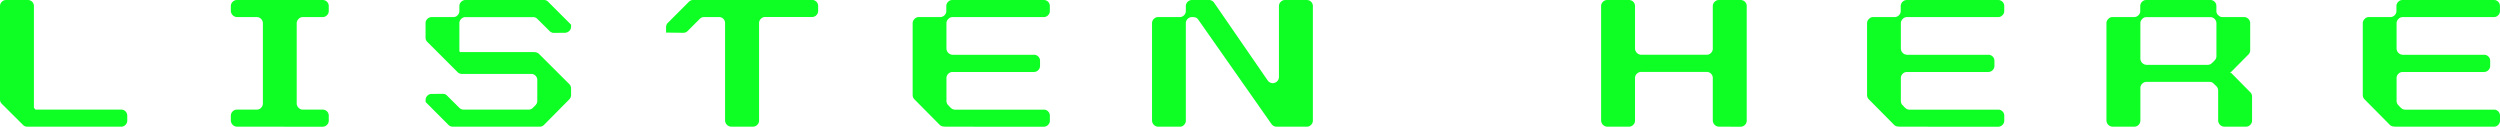
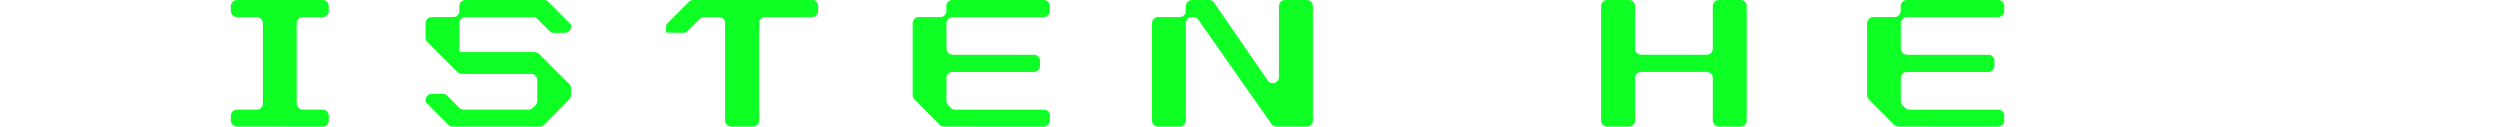
<svg xmlns="http://www.w3.org/2000/svg" id="グループ_559" data-name="グループ 559" width="305.96" height="15.505" viewBox="0 0 305.96 15.505">
  <g id="グループ_558" data-name="グループ 558">
    <g id="グループ_557" data-name="グループ 557">
-       <path id="パス_2158" data-name="パス 2158" d="M588.578,1630.629a.712.712,0,0,1-.53-.214l-2.592-2.577a.729.729,0,0,1-.229-.545v-11.41a.724.724,0,0,1,.229-.543.71.71,0,0,1,.53-.215h2.634a.734.734,0,0,1,.759.759v12.441l.2.214h10.464a.735.735,0,0,1,.759.76v.572a.711.711,0,0,1-.214.53.725.725,0,0,1-.544.229Z" transform="translate(-585.228 -1615.124)" fill="#0eff24" />
      <path id="パス_2159" data-name="パス 2159" d="M611.311,1630.629a.782.782,0,0,1-.759-.759v-.572a.725.725,0,0,1,.229-.544.715.715,0,0,1,.53-.215h2.405a.727.727,0,0,0,.544-.229.768.768,0,0,0,.214-.543v-9.793a.76.76,0,0,0-.214-.53.727.727,0,0,0-.544-.229h-2.405a.784.784,0,0,1-.759-.759v-.573a.724.724,0,0,1,.229-.543.71.71,0,0,1,.53-.215h10.465a.736.736,0,0,1,.759.759v.573a.708.708,0,0,1-.215.529.72.72,0,0,1-.543.23h-2.405a.674.674,0,0,0-.53.229.717.717,0,0,0-.229.53v9.793a.725.725,0,0,0,.229.543.674.674,0,0,0,.53.229h2.405a.736.736,0,0,1,.759.76v.572a.712.712,0,0,1-.215.53.723.723,0,0,1-.543.229Z" transform="translate(-582.301 -1615.124)" fill="#0eff24" />
      <path id="パス_2160" data-name="パス 2160" d="M635.25,1630.629a.761.761,0,0,1-.53-.214l-2.8-2.807v-.229a.766.766,0,0,1,.214-.544.713.713,0,0,1,.53-.214l1.388-.014a.663.663,0,0,1,.486.214l1.5,1.489a.727.727,0,0,0,.543.229h7.945a.721.721,0,0,0,.531-.229l.3-.3a.733.733,0,0,0,.229-.544v-2.534a.737.737,0,0,0-.76-.76h-8.461a.762.762,0,0,1-.53-.214l-3.693-3.694a.712.712,0,0,1-.229-.53v-1.76a.723.723,0,0,1,.229-.544.712.712,0,0,1,.529-.214h2.635a.67.67,0,0,0,.529-.23.713.713,0,0,0,.215-.529v-.573a.724.724,0,0,1,.229-.543.712.712,0,0,1,.53-.215h9.577a.686.686,0,0,1,.53.215l2.806,2.806v.229a.709.709,0,0,1-.215.53.78.78,0,0,1-.529.229l-1.332.014a.768.768,0,0,1-.543-.214l-1.5-1.489a.716.716,0,0,0-.529-.229H636.81a.716.716,0,0,0-.53.214.727.727,0,0,0-.229.544v3.436l.1.086h9.105v.015a.744.744,0,0,1,.543.214l3.707,3.694a.742.742,0,0,1,.215.544v.786a.757.757,0,0,1-.215.53l-3.106,3.136a.747.747,0,0,1-.544.214Z" transform="translate(-579.831 -1615.124)" fill="#0eff24" />
      <path id="パス_2161" data-name="パス 2161" d="M666.279,1630.629a.782.782,0,0,1-.759-.759v-11.9a.733.733,0,0,0-.759-.759h-1.8a.712.712,0,0,0-.529.214l-1.5,1.5a.771.771,0,0,1-.544.214l-2.089-.028v-.659a.729.729,0,0,1,.229-.545l2.576-2.576a.77.77,0,0,1,.546-.215h14.5a.735.735,0,0,1,.759.759v.573a.712.712,0,0,1-.214.529.726.726,0,0,1-.544.23h-5.727a.7.7,0,0,0-.515.214.723.723,0,0,0-.229.544v11.9a.716.716,0,0,1-.215.53.725.725,0,0,1-.544.229Z" transform="translate(-576.782 -1615.124)" fill="#0eff24" />
      <path id="パス_2162" data-name="パス 2162" d="M689.5,1630.629a4.211,4.211,0,0,1-.443-.029.7.7,0,0,1-.387-.185l-3.107-3.136a.762.762,0,0,1-.215-.53v-8.775a.718.718,0,0,1,.23-.53.676.676,0,0,1,.53-.229h2.6a.724.724,0,0,0,.544-.23.713.713,0,0,0,.215-.529v-.573a.72.72,0,0,1,.229-.543.708.708,0,0,1,.529-.215h11.153a.735.735,0,0,1,.759.759v.573a.708.708,0,0,1-.214.529.722.722,0,0,1-.544.23H690.243a.677.677,0,0,0-.53.229.721.721,0,0,0-.229.53v3.093a.782.782,0,0,0,.759.759h9.936a.733.733,0,0,1,.759.759v.587a.713.713,0,0,1-.214.53.725.725,0,0,1-.544.229h-9.936a.717.717,0,0,0-.53.215.73.73,0,0,0-.229.545v2.777a.732.732,0,0,0,.229.544l.087.086a1.7,1.7,0,0,0,.328.315.686.686,0,0,0,.416.128h10.837a.735.735,0,0,1,.759.76v.572a.711.711,0,0,1-.214.53.725.725,0,0,1-.544.229Z" transform="translate(-573.654 -1615.124)" fill="#0eff24" />
      <path id="パス_2163" data-name="パス 2163" d="M726.841,1630.629a.767.767,0,0,1-.615-.329l-8.948-12.756a.7.7,0,0,0-.315-.272,1.446,1.446,0,0,0-.459-.057.714.714,0,0,0-.53.214.728.728,0,0,0-.229.544v11.9a.715.715,0,0,1-.214.53.676.676,0,0,1-.53.229h-2.634a.782.782,0,0,1-.76-.759v-11.9a.732.732,0,0,1,.229-.544.717.717,0,0,1,.531-.214h2.618a.727.727,0,0,0,.545-.23.712.712,0,0,0,.214-.529v-.573a.758.758,0,0,1,.759-.759h2.062a.743.743,0,0,1,.63.316l6.57,9.534a.769.769,0,0,0,.616.329.662.662,0,0,0,.23-.042.749.749,0,0,0,.53-.716v-8.662a.7.7,0,0,1,.229-.543.709.709,0,0,1,.53-.215h2.634a.762.762,0,0,1,.543.215.741.741,0,0,1,.216.543v13.987a.713.713,0,0,1-.216.53.723.723,0,0,1-.543.229Z" transform="translate(-570.618 -1615.124)" fill="#0eff24" />
      <path id="パス_2164" data-name="パス 2164" d="M775.3,1630.629a.782.782,0,0,1-.758-.759v-5.182a.736.736,0,0,0-.76-.76h-8a.715.715,0,0,0-.53.215.727.727,0,0,0-.23.545v5.182a.711.711,0,0,1-.214.53.724.724,0,0,1-.543.229h-2.635a.782.782,0,0,1-.758-.759v-13.987a.72.72,0,0,1,.229-.543.708.708,0,0,1,.529-.215h2.635a.735.735,0,0,1,.758.759v5.183a.784.784,0,0,0,.76.759h8a.726.726,0,0,0,.544-.229.717.717,0,0,0,.215-.53v-5.183a.724.724,0,0,1,.229-.543.709.709,0,0,1,.529-.215h2.635a.735.735,0,0,1,.759.759v13.987a.715.715,0,0,1-.214.53.728.728,0,0,1-.544.229Z" transform="translate(-564.923 -1615.124)" fill="#0eff24" />
      <path id="パス_2165" data-name="パス 2165" d="M794.2,1630.629a4.275,4.275,0,0,1-.443-.029.7.7,0,0,1-.387-.185l-3.107-3.136a.761.761,0,0,1-.214-.53v-8.775a.714.714,0,0,1,.23-.53.673.673,0,0,1,.529-.229h2.6a.723.723,0,0,0,.544-.23.713.713,0,0,0,.215-.529v-.573a.721.721,0,0,1,.229-.543.709.709,0,0,1,.53-.215h11.153a.734.734,0,0,1,.757.759v.573a.708.708,0,0,1-.214.529.722.722,0,0,1-.543.23H794.943a.675.675,0,0,0-.529.229.717.717,0,0,0-.229.53v3.093a.782.782,0,0,0,.757.759h9.935a.733.733,0,0,1,.759.759v.587a.708.708,0,0,1-.214.53.725.725,0,0,1-.544.229h-9.935a.714.714,0,0,0-.529.215.726.726,0,0,0-.229.545v2.777a.728.728,0,0,0,.229.544l.086.086a1.705,1.705,0,0,0,.329.315.681.681,0,0,0,.415.128h10.838a.735.735,0,0,1,.757.76v.572a.711.711,0,0,1-.214.53.724.724,0,0,1-.543.229Z" transform="translate(-561.55 -1615.124)" fill="#0eff24" />
-       <path id="パス_2166" data-name="パス 2166" d="M830.74,1630.629a.784.784,0,0,1-.76-.759v-3.65a.765.765,0,0,0-.214-.544l-.315-.3a.673.673,0,0,0-.53-.23h-7.7a.71.71,0,0,0-.53.215.724.724,0,0,0-.229.543v3.966a.756.756,0,0,1-.759.759h-2.634a.782.782,0,0,1-.76-.759v-11.9a.721.721,0,0,1,.229-.53.679.679,0,0,1,.531-.229h2.619a.724.724,0,0,0,.544-.23.712.712,0,0,0,.214-.529v-.573a.729.729,0,0,1,.229-.543.71.71,0,0,1,.53-.215h7.8a.736.736,0,0,1,.759.759v.573a.67.67,0,0,0,.23.529.662.662,0,0,0,.515.23h2.634a.725.725,0,0,1,.543.229.762.762,0,0,1,.215.53v3.292a.713.713,0,0,1-.215.53l-2.247,2.262h.143l2.319,2.347a.718.718,0,0,1,.229.53v2.935a.712.712,0,0,1-.215.53.721.721,0,0,1-.543.229Zm-1.5-7.8.3-.3a.727.727,0,0,0,.229-.544v-4.008a.757.757,0,0,0-.215-.53.723.723,0,0,0-.543-.229H821.22a.675.675,0,0,0-.53.229.717.717,0,0,0-.229.53v4.323a.782.782,0,0,0,.759.759h7.473A.723.723,0,0,0,829.237,1622.826Z" transform="translate(-558.514 -1615.124)" fill="#0eff24" />
-       <path id="パス_2167" data-name="パス 2167" d="M848.582,1630.629a4.231,4.231,0,0,1-.443-.029.7.7,0,0,1-.387-.185l-3.107-3.136a.762.762,0,0,1-.215-.53v-8.775a.718.718,0,0,1,.23-.53.675.675,0,0,1,.53-.229h2.6a.724.724,0,0,0,.544-.23.713.713,0,0,0,.215-.529v-.573a.72.72,0,0,1,.229-.543.708.708,0,0,1,.529-.215h11.153a.734.734,0,0,1,.759.759v.573a.708.708,0,0,1-.214.529.723.723,0,0,1-.544.23H849.326a.677.677,0,0,0-.53.229.721.721,0,0,0-.229.53v3.093a.782.782,0,0,0,.759.759h9.936a.733.733,0,0,1,.759.759v.587a.713.713,0,0,1-.214.53.725.725,0,0,1-.544.229h-9.936a.717.717,0,0,0-.53.215.73.73,0,0,0-.229.545v2.777a.733.733,0,0,0,.229.544l.087.086a1.7,1.7,0,0,0,.328.315.686.686,0,0,0,.416.128h10.837a.735.735,0,0,1,.759.76v.572a.711.711,0,0,1-.214.53.725.725,0,0,1-.544.229Z" transform="translate(-555.264 -1615.124)" fill="#0eff24" />
    </g>
  </g>
</svg>